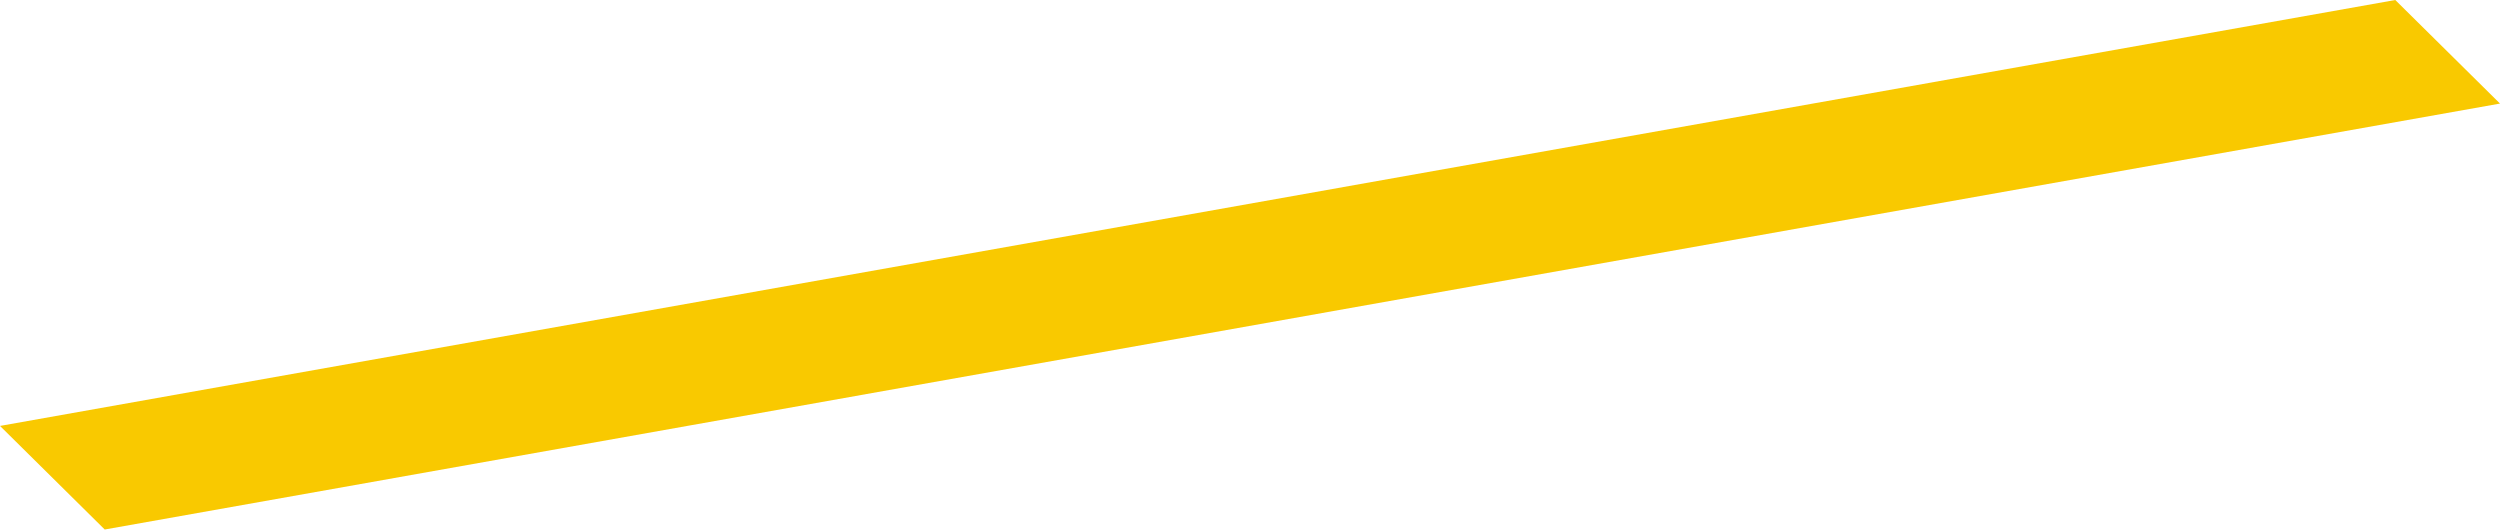
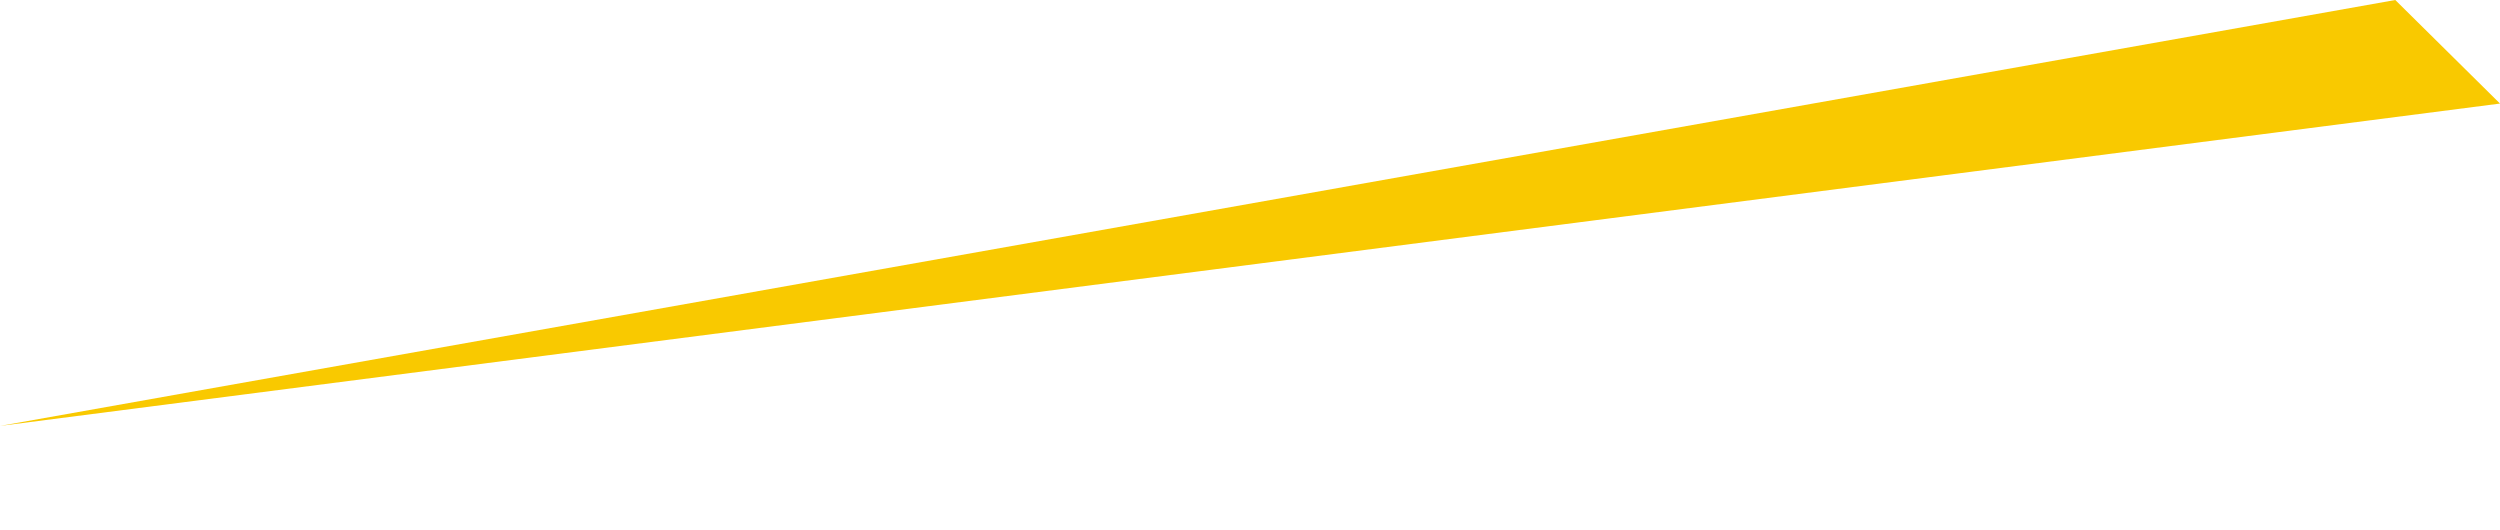
<svg xmlns="http://www.w3.org/2000/svg" fill="none" height="100%" overflow="visible" preserveAspectRatio="none" style="display: block;" viewBox="0 0 121.226 25.676" width="100%">
  <g id="Group" style="mix-blend-mode:overlay">
-     <path d="M116.148 8.18201e-05L5.27872e-06 20.653L5.078 25.676L121.226 5.022L116.148 8.18201e-05Z" fill="#F9C900" id="Vector" />
+     <path d="M116.148 8.18201e-05L5.27872e-06 20.653L121.226 5.022L116.148 8.18201e-05Z" fill="#F9C900" id="Vector" />
  </g>
</svg>